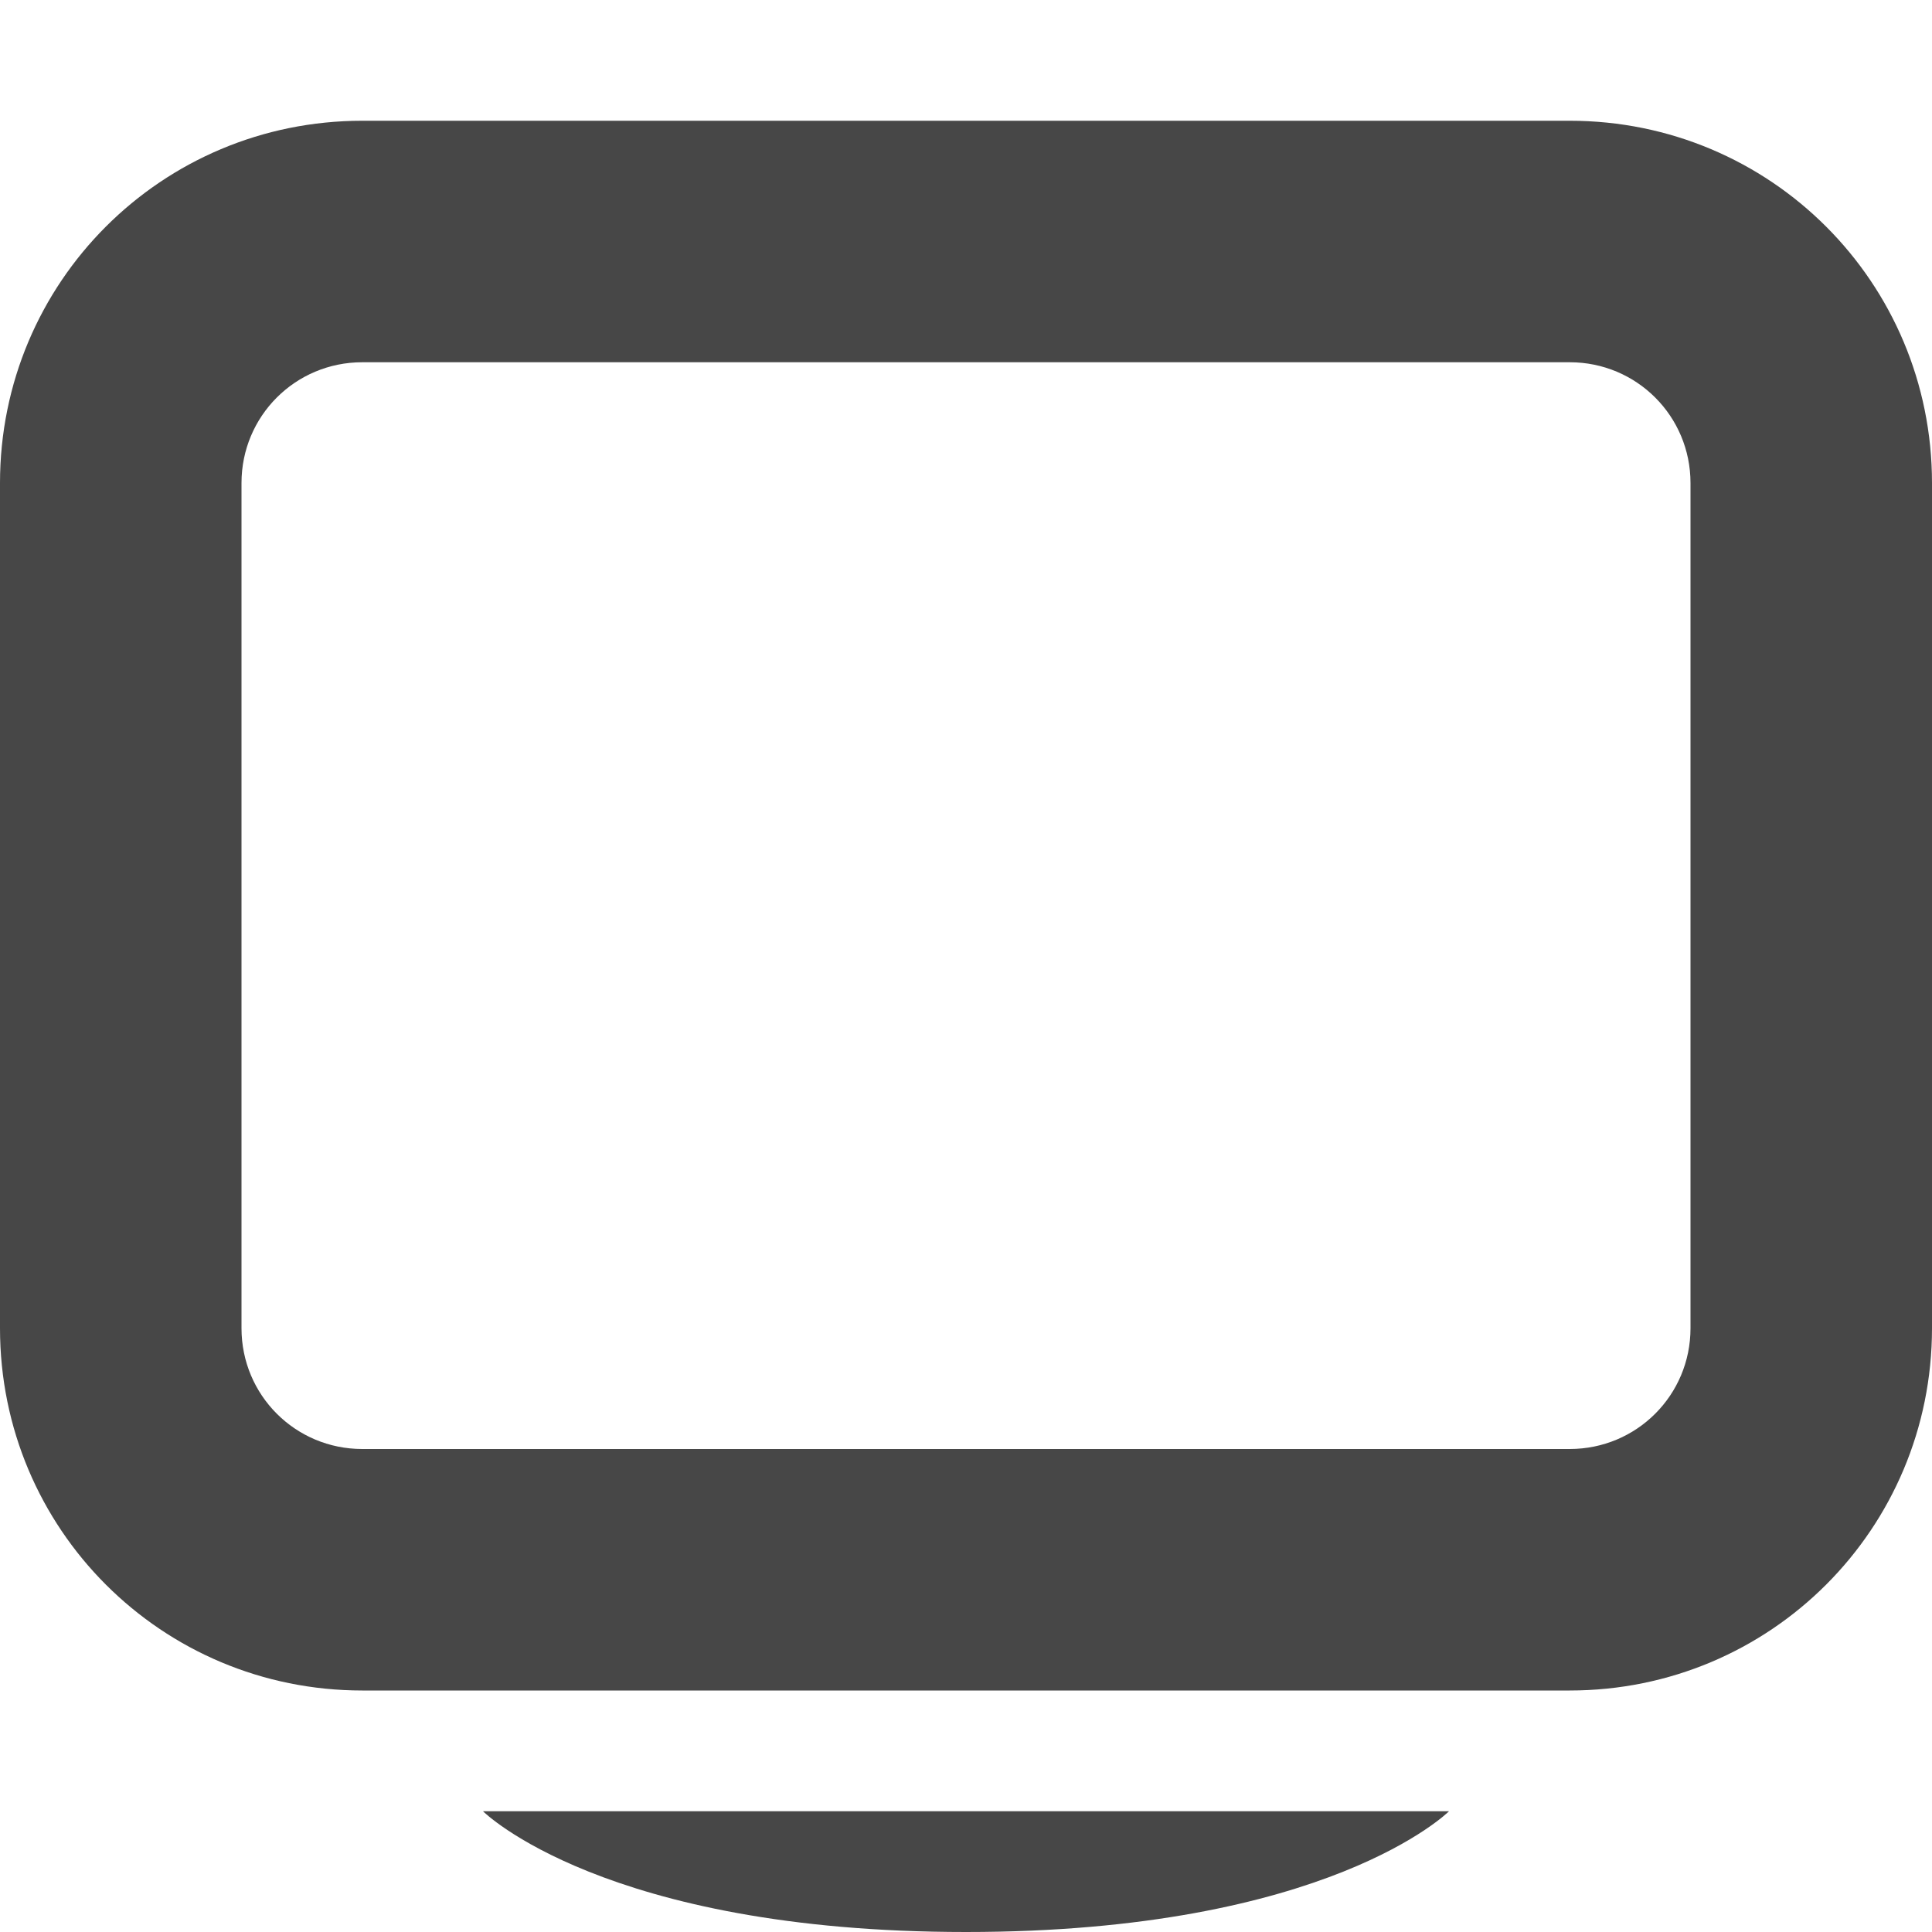
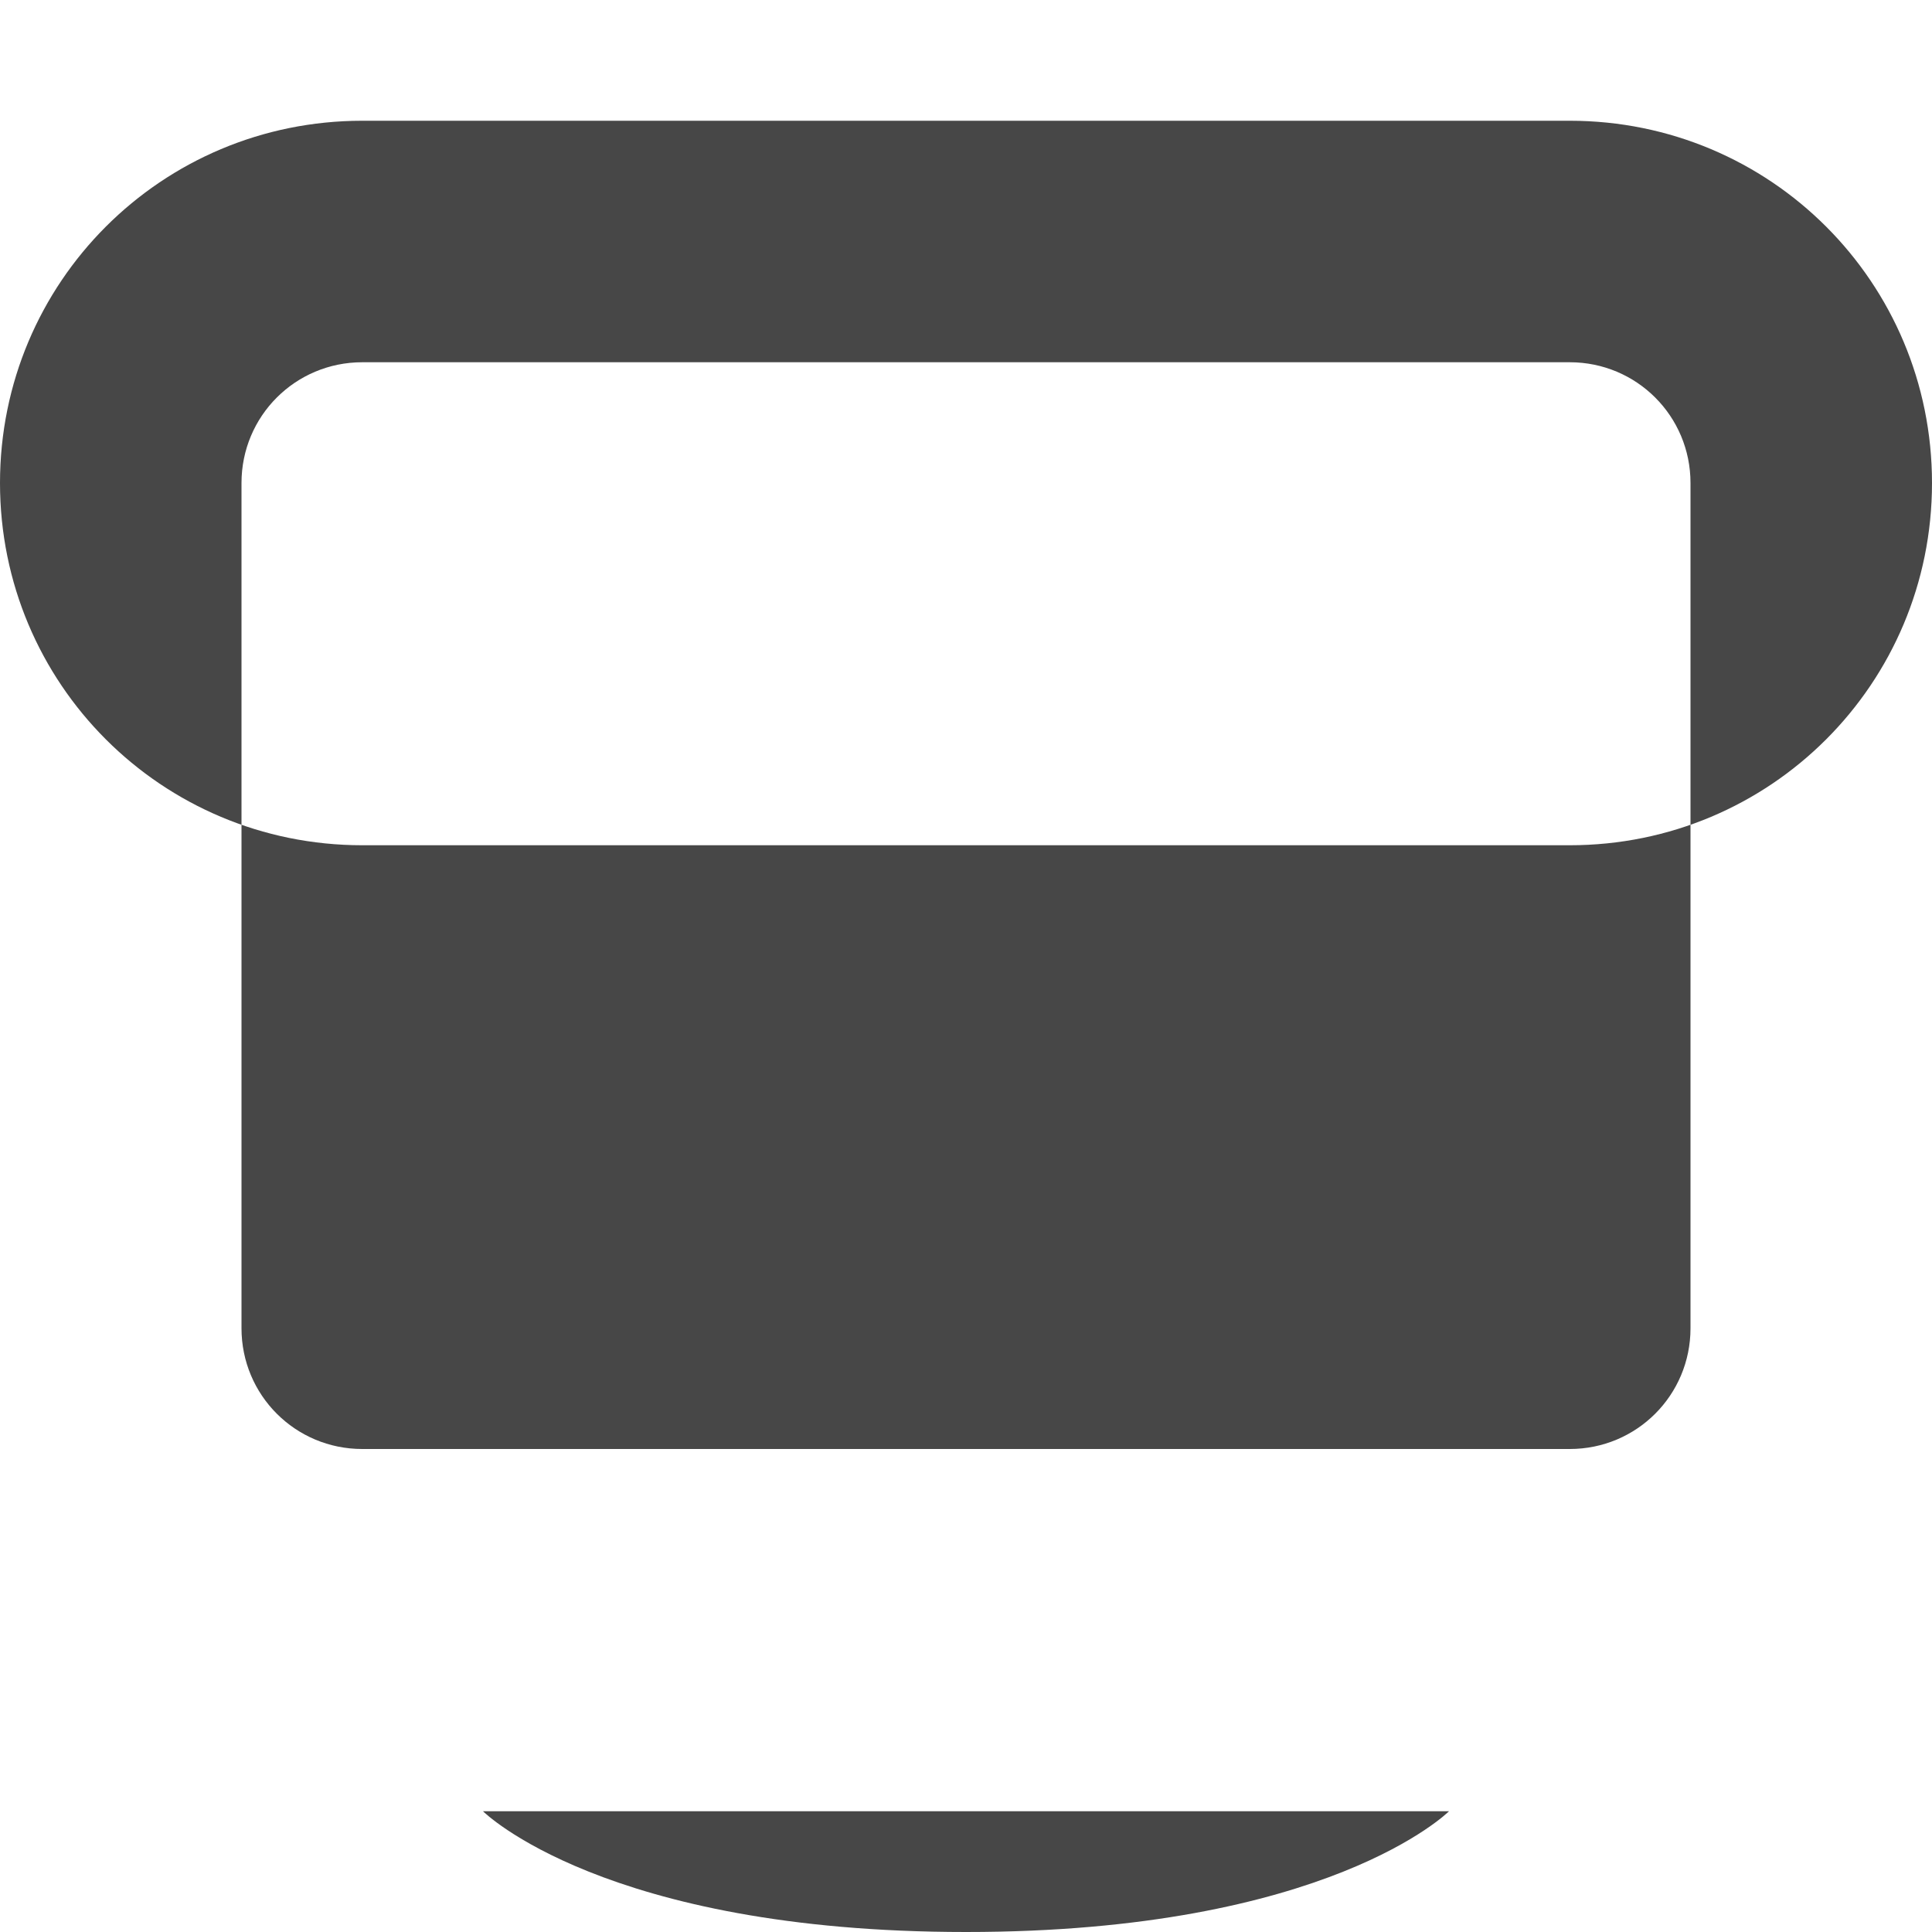
<svg xmlns="http://www.w3.org/2000/svg" width="16" height="16">
-   <path d="M3 1C1.338 1 0 2.338 0 4v7c0 1.662 1.338 3 3 3h10c1.662 0 3-1.338 3-3V4c0-1.662-1.338-3-3-3zm0 2h10c.554 0 1 .446 1 1v7c0 .554-.446 1-1 1H3c-.554 0-1-.446-1-1V4c0-.554.446-1 1-1zm5 13c3 0 4-1 4-1H4s1 1 4 1z" fill="#474747" />
+   <path d="M3 1C1.338 1 0 2.338 0 4c0 1.662 1.338 3 3 3h10c1.662 0 3-1.338 3-3V4c0-1.662-1.338-3-3-3zm0 2h10c.554 0 1 .446 1 1v7c0 .554-.446 1-1 1H3c-.554 0-1-.446-1-1V4c0-.554.446-1 1-1zm5 13c3 0 4-1 4-1H4s1 1 4 1z" fill="#474747" />
</svg>